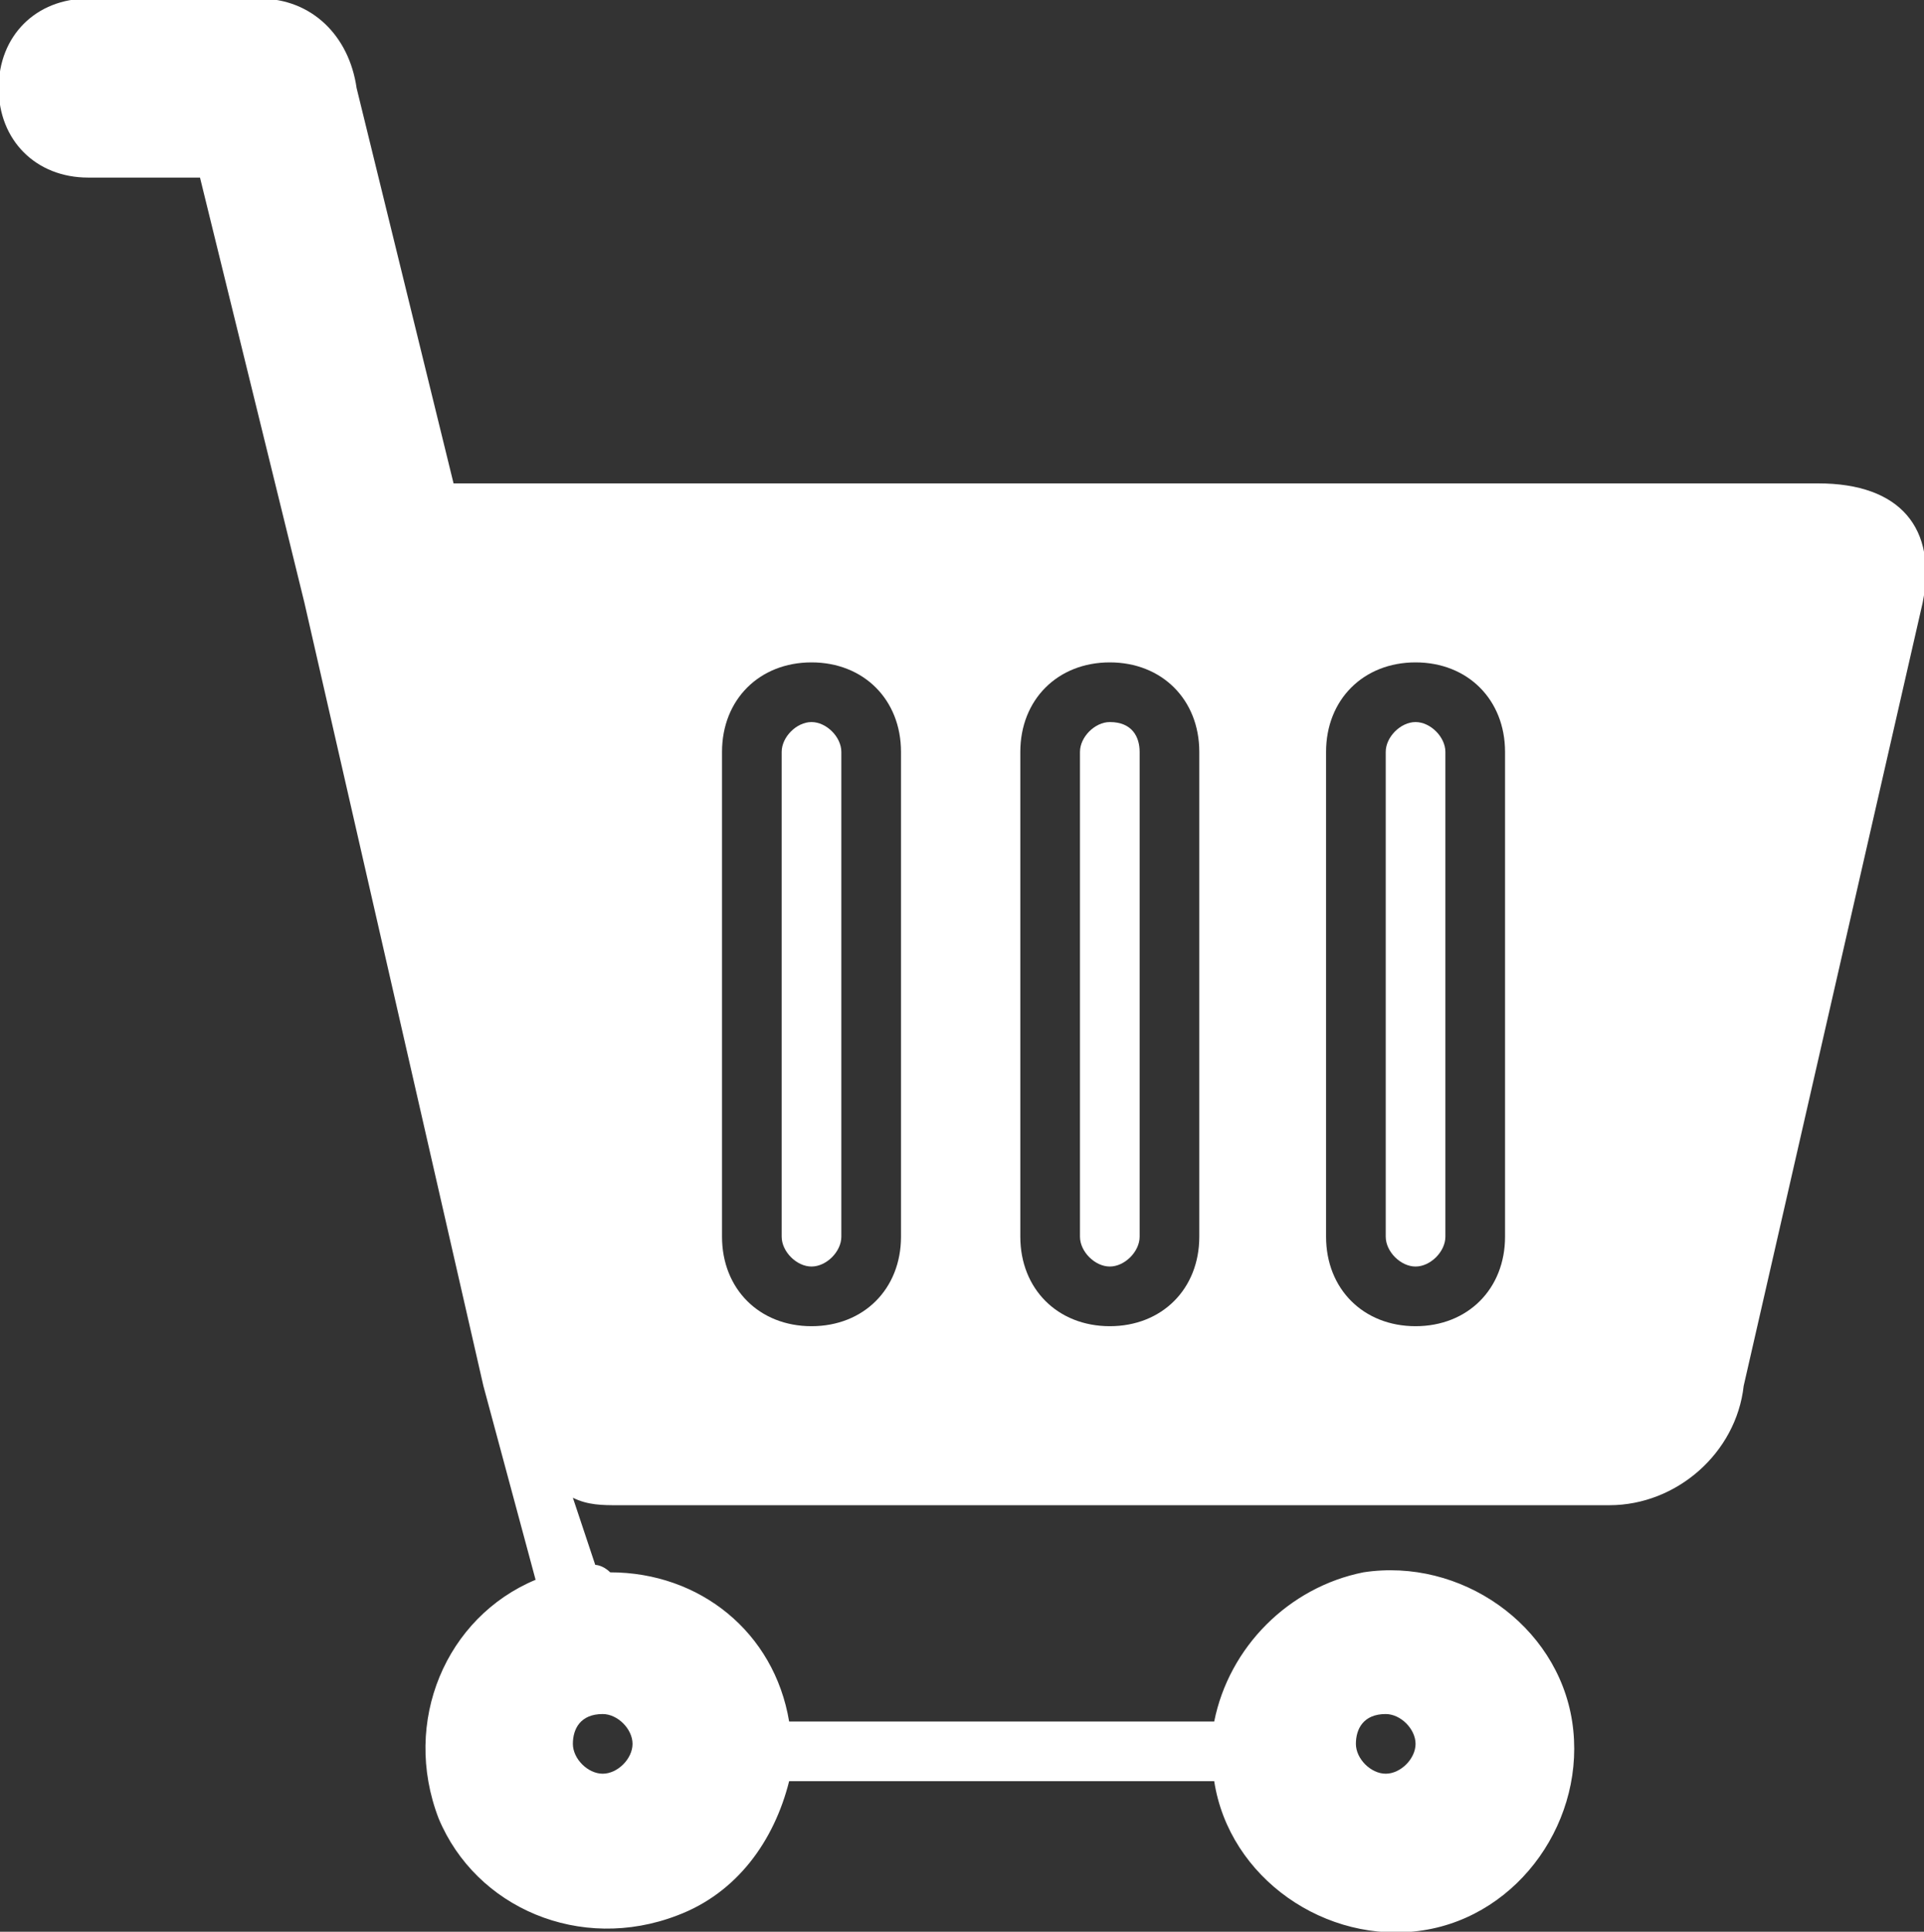
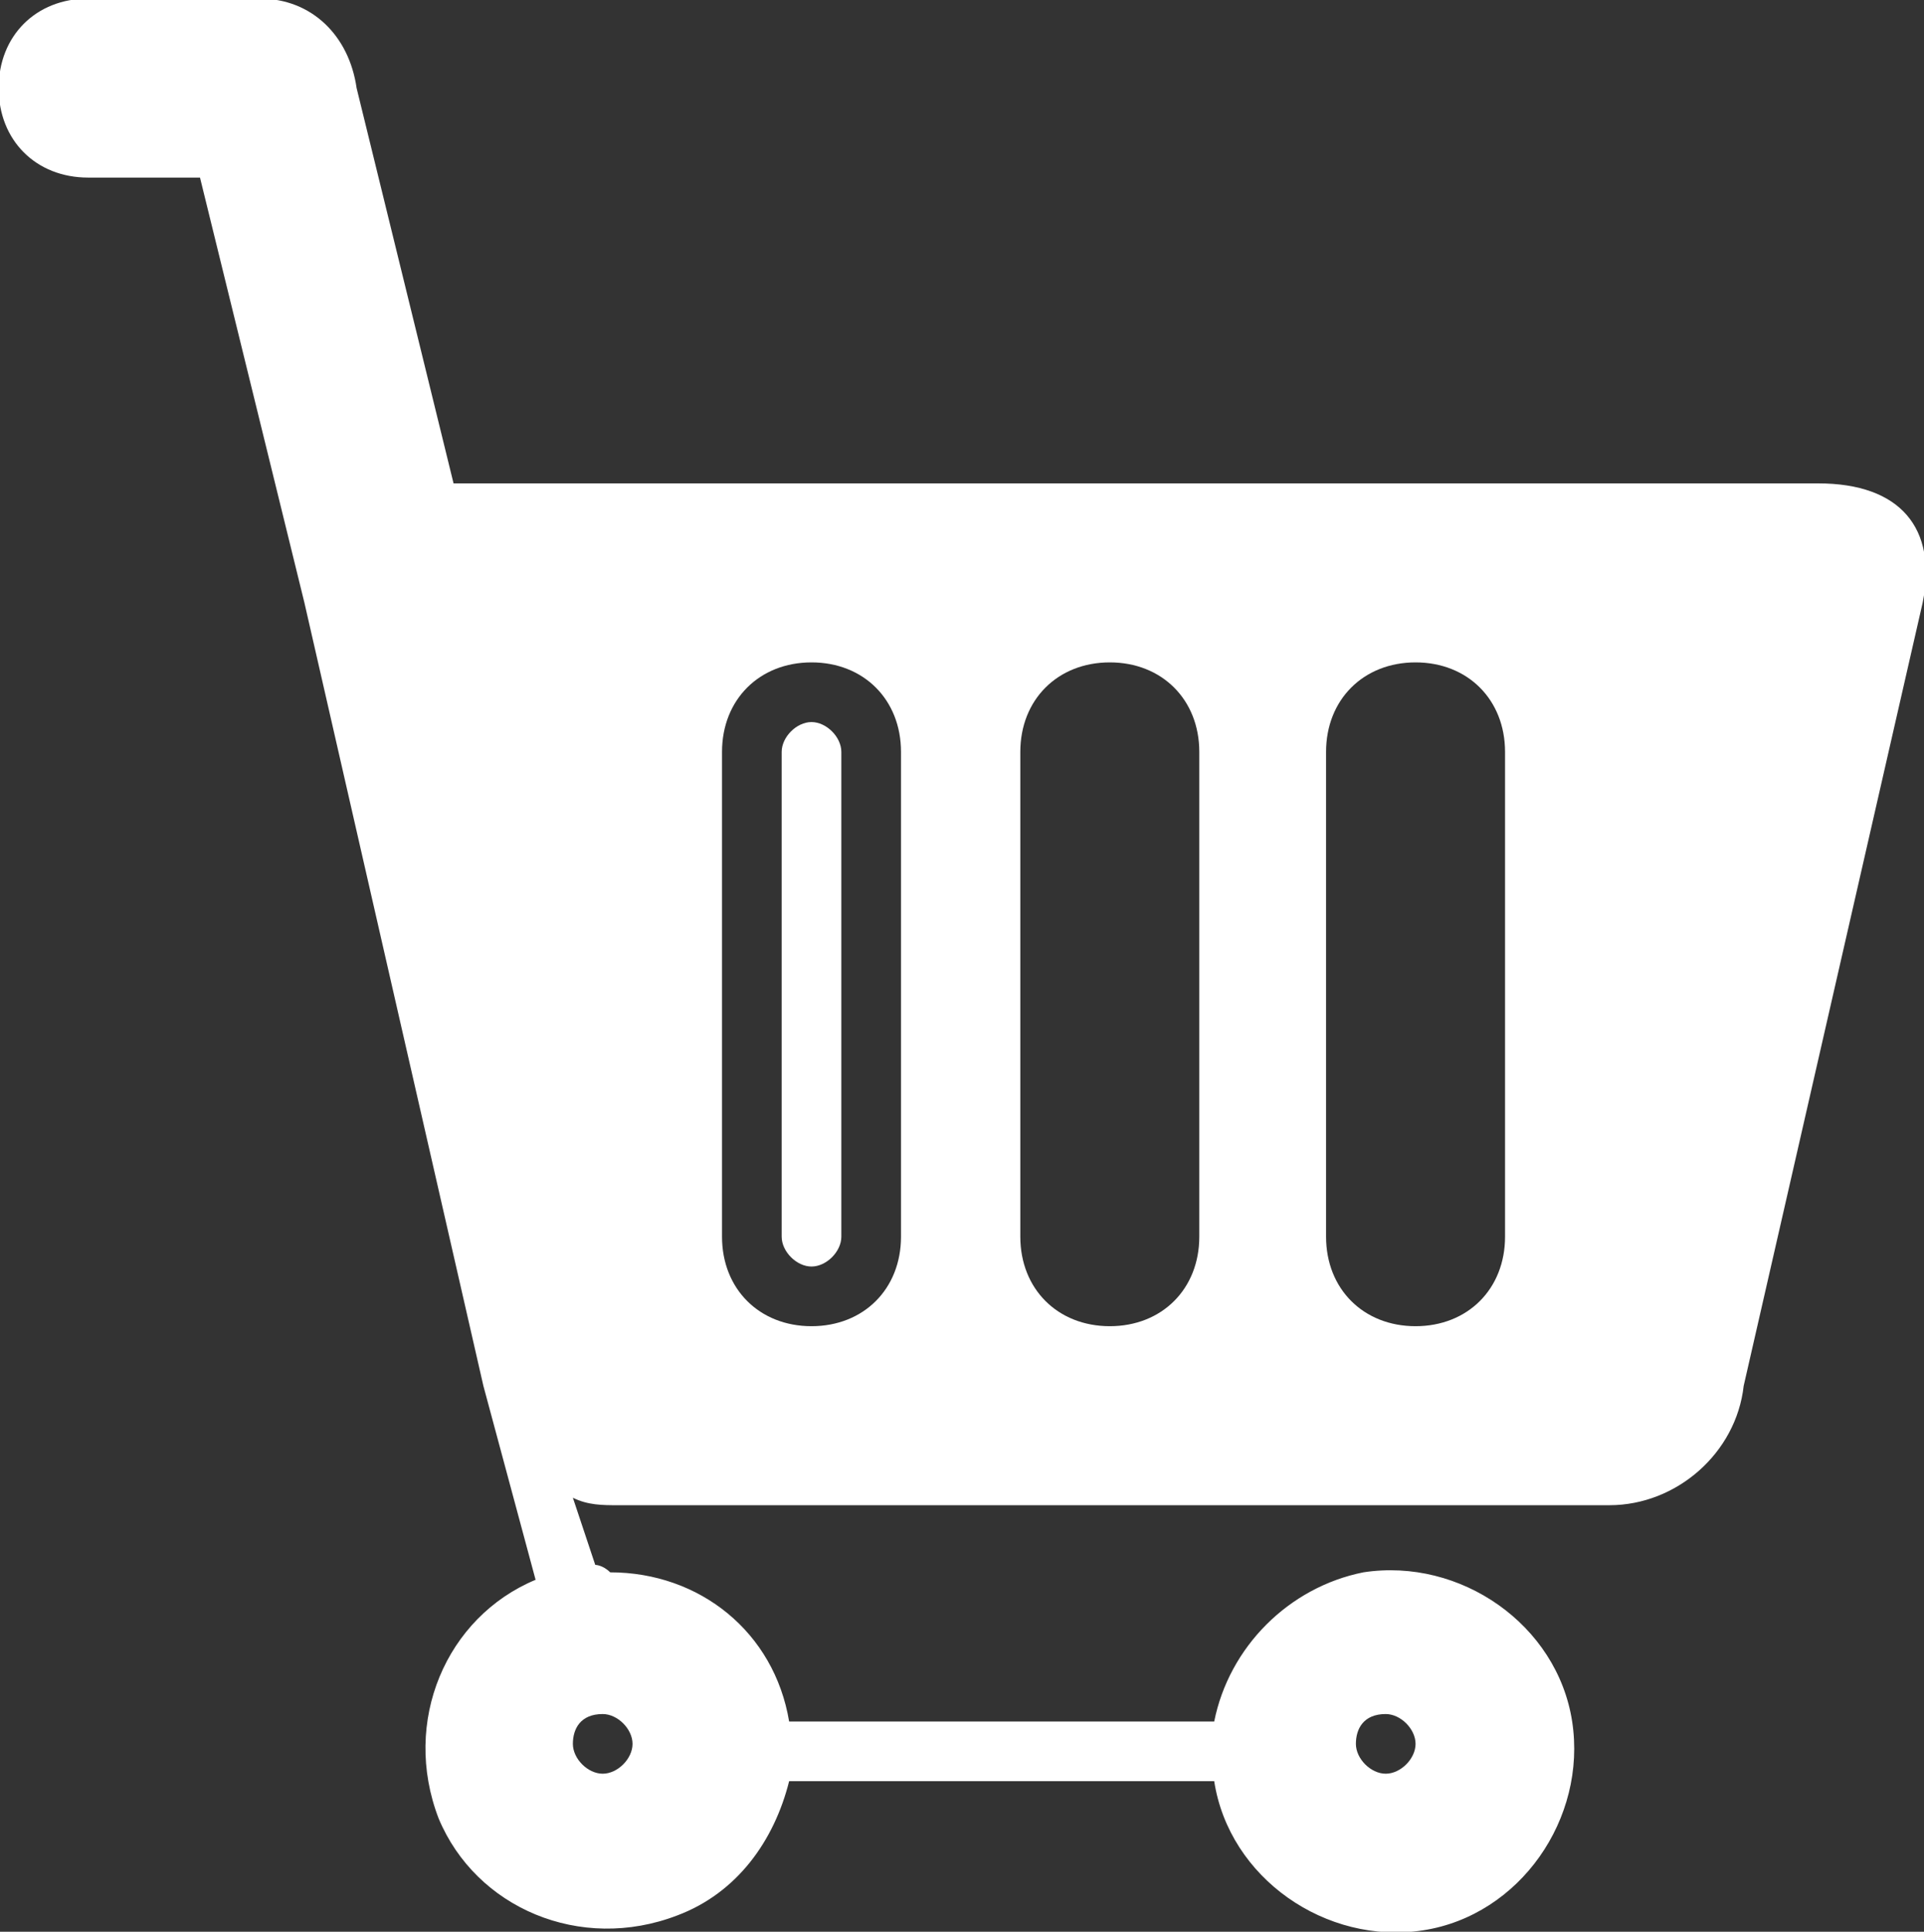
<svg xmlns="http://www.w3.org/2000/svg" version="1.1" id="圖層_1" x="0px" y="0px" viewBox="0 0 25.8 25.9" style="enable-background:new 0 0 25.8 25.9;" xml:space="preserve">
  <rect x="0" y="0" width="25.8" height="25.9" fill="#333333" stroke="none" />
  <style type="text/css">
	.st0{fill:#FFFFFF;}
</style>
  <g id="shopping_card" transform="translate(-1808.001 -28.057)">
    <g id="shopping-card-svgrepo-com" transform="translate(1827.083 51.638)">
      <path id="Path_581" class="st0" d="M-8.2-13.9c-0.2,0-0.4,0.2-0.4,0.4V-7c0,0.2,0.2,0.4,0.4,0.4C-8-6.6-7.8-6.8-7.8-7v-6.5    C-7.8-13.7-8-13.9-8.2-13.9L-8.2-13.9z" />
-       <path id="Path_582" class="st0" d="M-4.2-13.9c-0.2,0-0.4,0.2-0.4,0.4l0,0V-7c0,0.2,0.2,0.4,0.4,0.4C-4-6.6-3.8-6.8-3.8-7v-6.5    C-3.8-13.7-3.9-13.9-4.2-13.9L-4.2-13.9z" />
-       <path id="Path_583" class="st0" d="M-0.1-13.9c-0.2,0-0.4,0.2-0.4,0.4l0,0V-7c0,0.2,0.2,0.4,0.4,0.4S0.3-6.8,0.3-7v-6.5    C0.3-13.7,0.1-13.9-0.1-13.9L-0.1-13.9z" />
      <path id="Path_584" class="st0" d="M5.3-17.1H-13l-1.3-5.3c-0.1-0.7-0.6-1.2-1.3-1.2h-2.3c-0.7,0-1.2,0.5-1.2,1.2    c0,0.7,0.5,1.2,1.2,1.2h1.5l1.4,5.7L-12.6-5l0.7,2.6c-1.2,0.5-1.8,1.9-1.3,3.2c0.5,1.2,1.9,1.8,3.2,1.3c0.8-0.3,1.3-1,1.5-1.8h5.7    c0.2,1.3,1.5,2.2,2.8,2s2.2-1.5,2-2.8s-1.5-2.2-2.8-2c-1,0.2-1.8,1-2,2h-5.7c-0.2-1.2-1.2-2-2.4-2c-0.1-0.1-0.2-0.1-0.2-0.1    l-0.3-0.9c0.2,0.1,0.4,0.1,0.6,0.1H2.5c0.9,0,1.7-0.7,1.8-1.6l2.4-10.5C6.9-16.5,6.4-17.1,5.3-17.1z M-0.5-0.6    c0.2,0,0.4,0.2,0.4,0.4c0,0.2-0.2,0.4-0.4,0.4c-0.2,0-0.4-0.2-0.4-0.4l0,0C-0.9-0.4-0.8-0.6-0.5-0.6z M-11-0.6    c0.2,0,0.4,0.2,0.4,0.4c0,0.2-0.2,0.4-0.4,0.4s-0.4-0.2-0.4-0.4l0,0C-11.4-0.4-11.3-0.6-11-0.6L-11-0.6L-11-0.6z M-7-7    c0,0.7-0.5,1.2-1.2,1.2S-9.4-6.3-9.4-7v-6.5c0-0.7,0.5-1.2,1.2-1.2S-7-14.2-7-13.5V-7z M-3-7c0,0.7-0.5,1.2-1.2,1.2    S-5.4-6.3-5.4-7v-6.5c0-0.7,0.5-1.2,1.2-1.2S-3-14.2-3-13.5V-7z M1.1-7c0,0.7-0.5,1.2-1.2,1.2S-1.3-6.3-1.3-7v-6.5    c0-0.7,0.5-1.2,1.2-1.2s1.2,0.5,1.2,1.2V-7z" />
    </g>
  </g>
</svg>